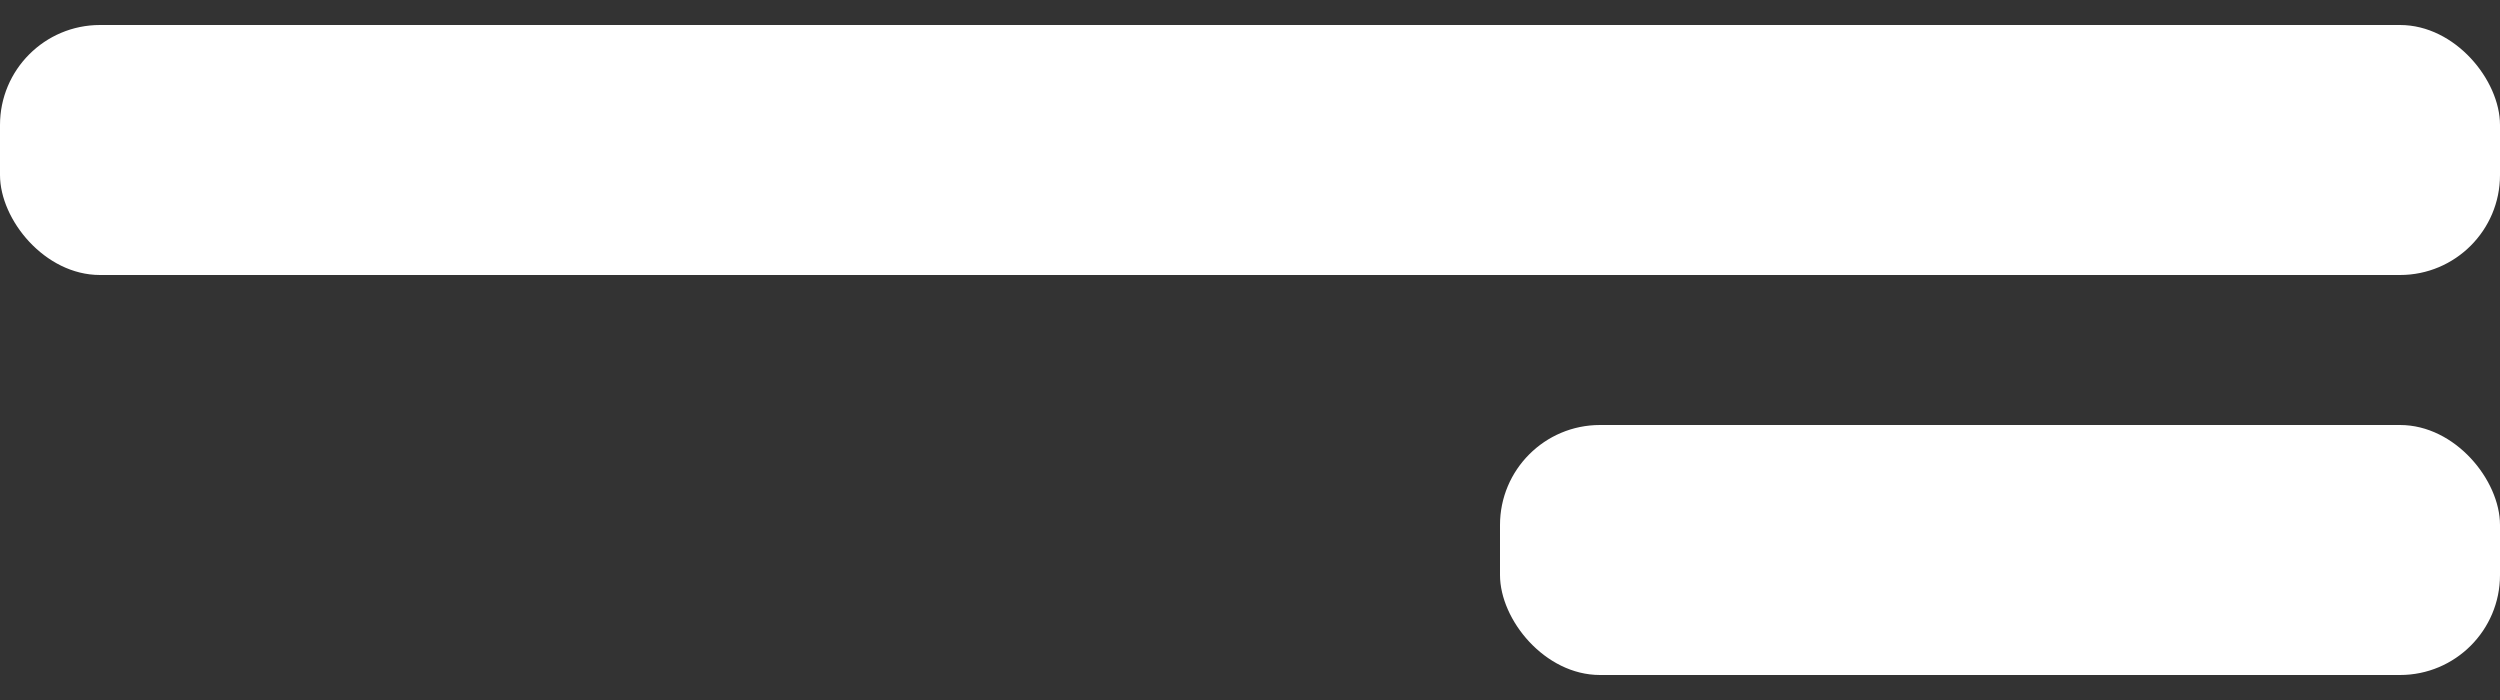
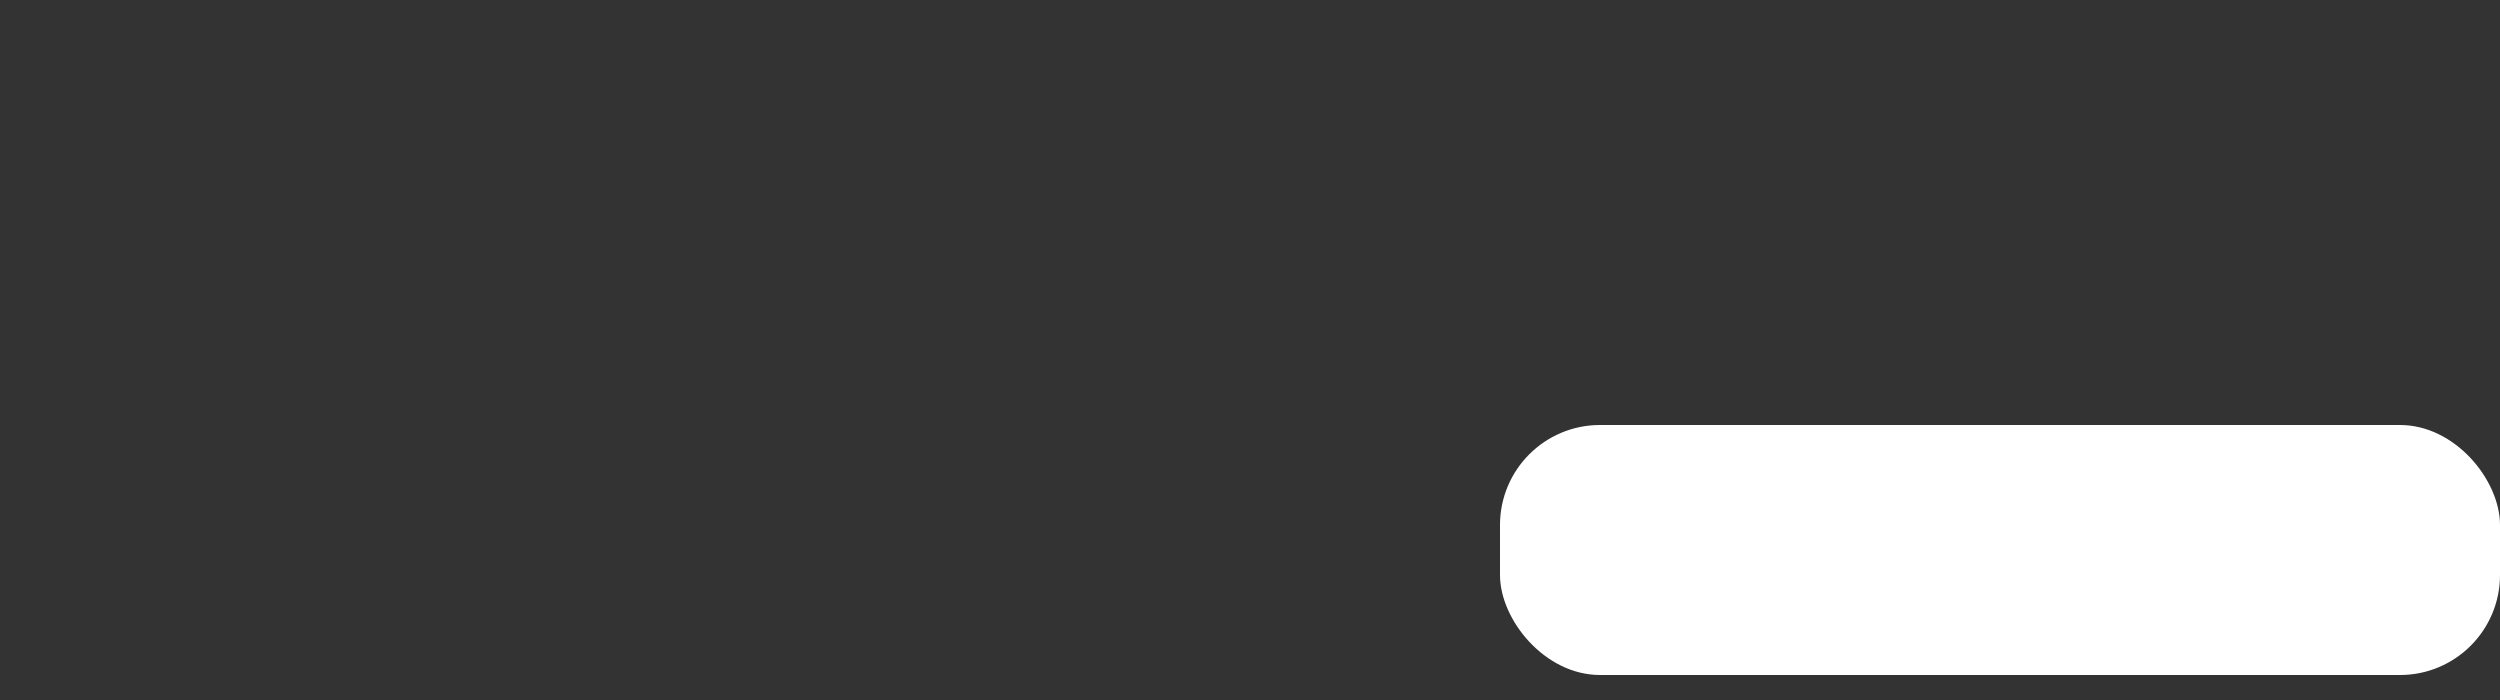
<svg xmlns="http://www.w3.org/2000/svg" width="50" height="14" viewBox="0 0 50 14" fill="none">
  <rect x="0" y="0" width="50" height="14" fill="#333333" stroke="none" />
-   <rect y="0.5" width="50" height="5" rx="2" fill="white" />
  <rect x="30" y="8.5" width="20" height="5" rx="2" fill="white" />
</svg>